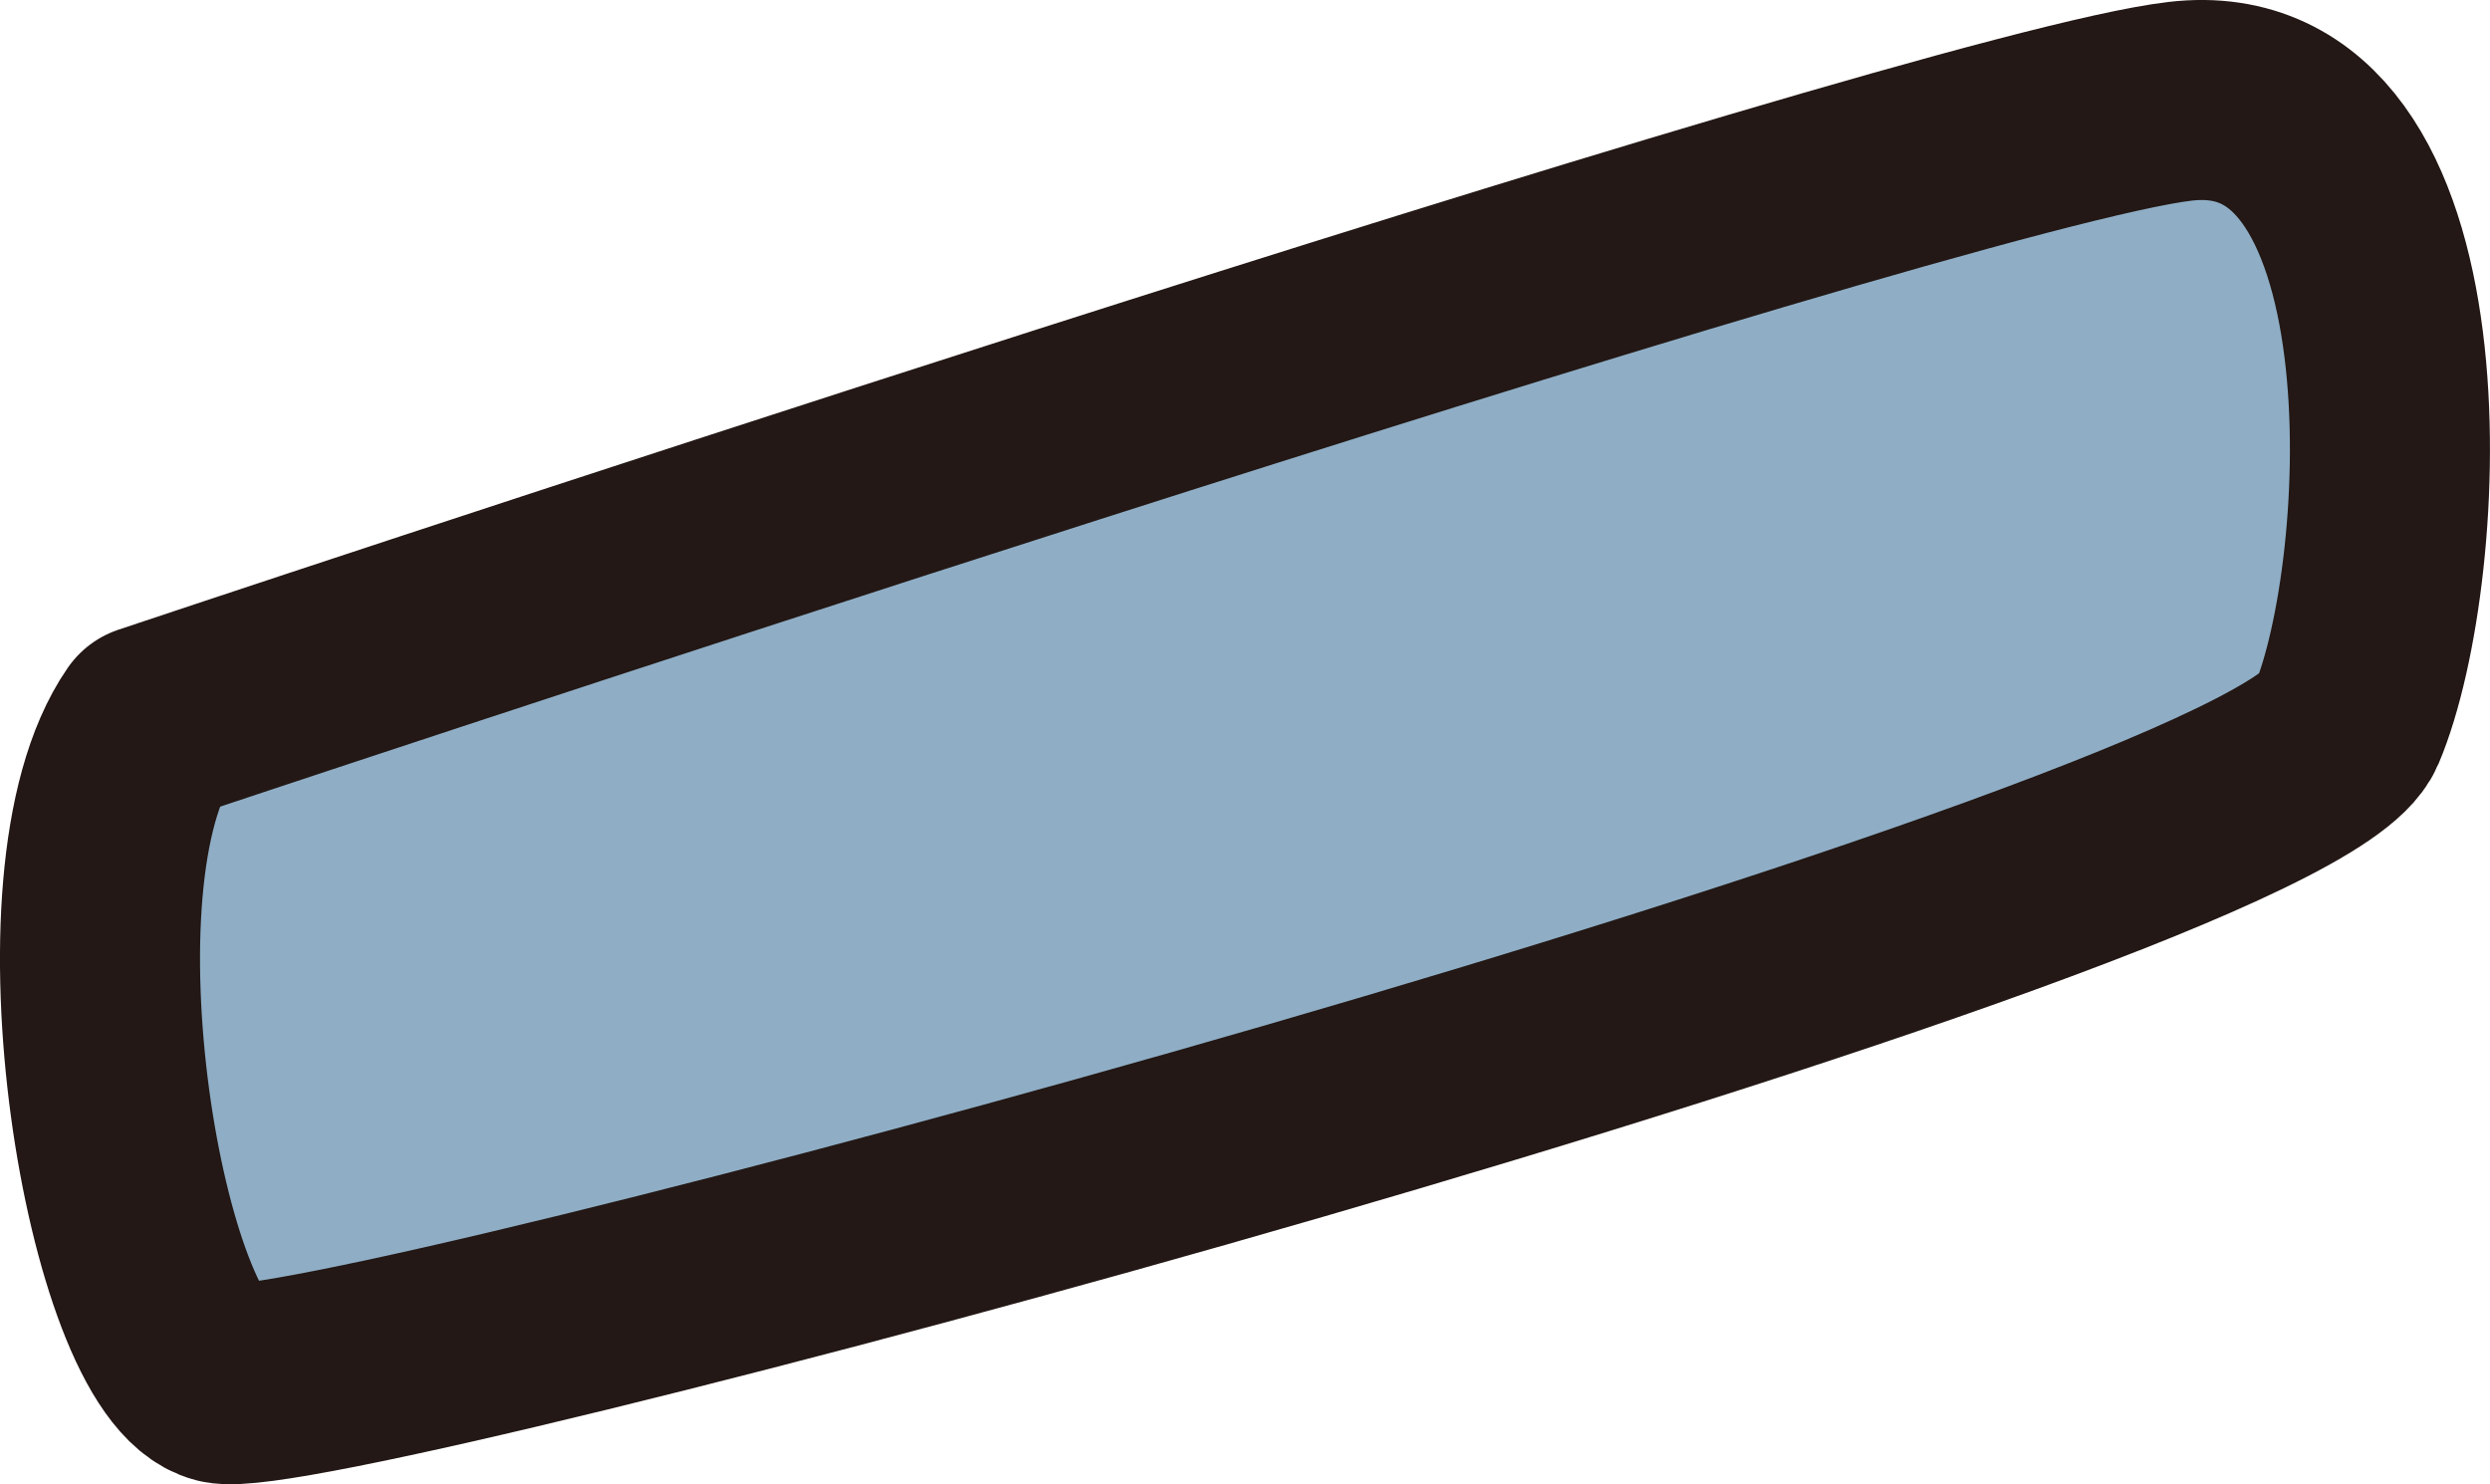
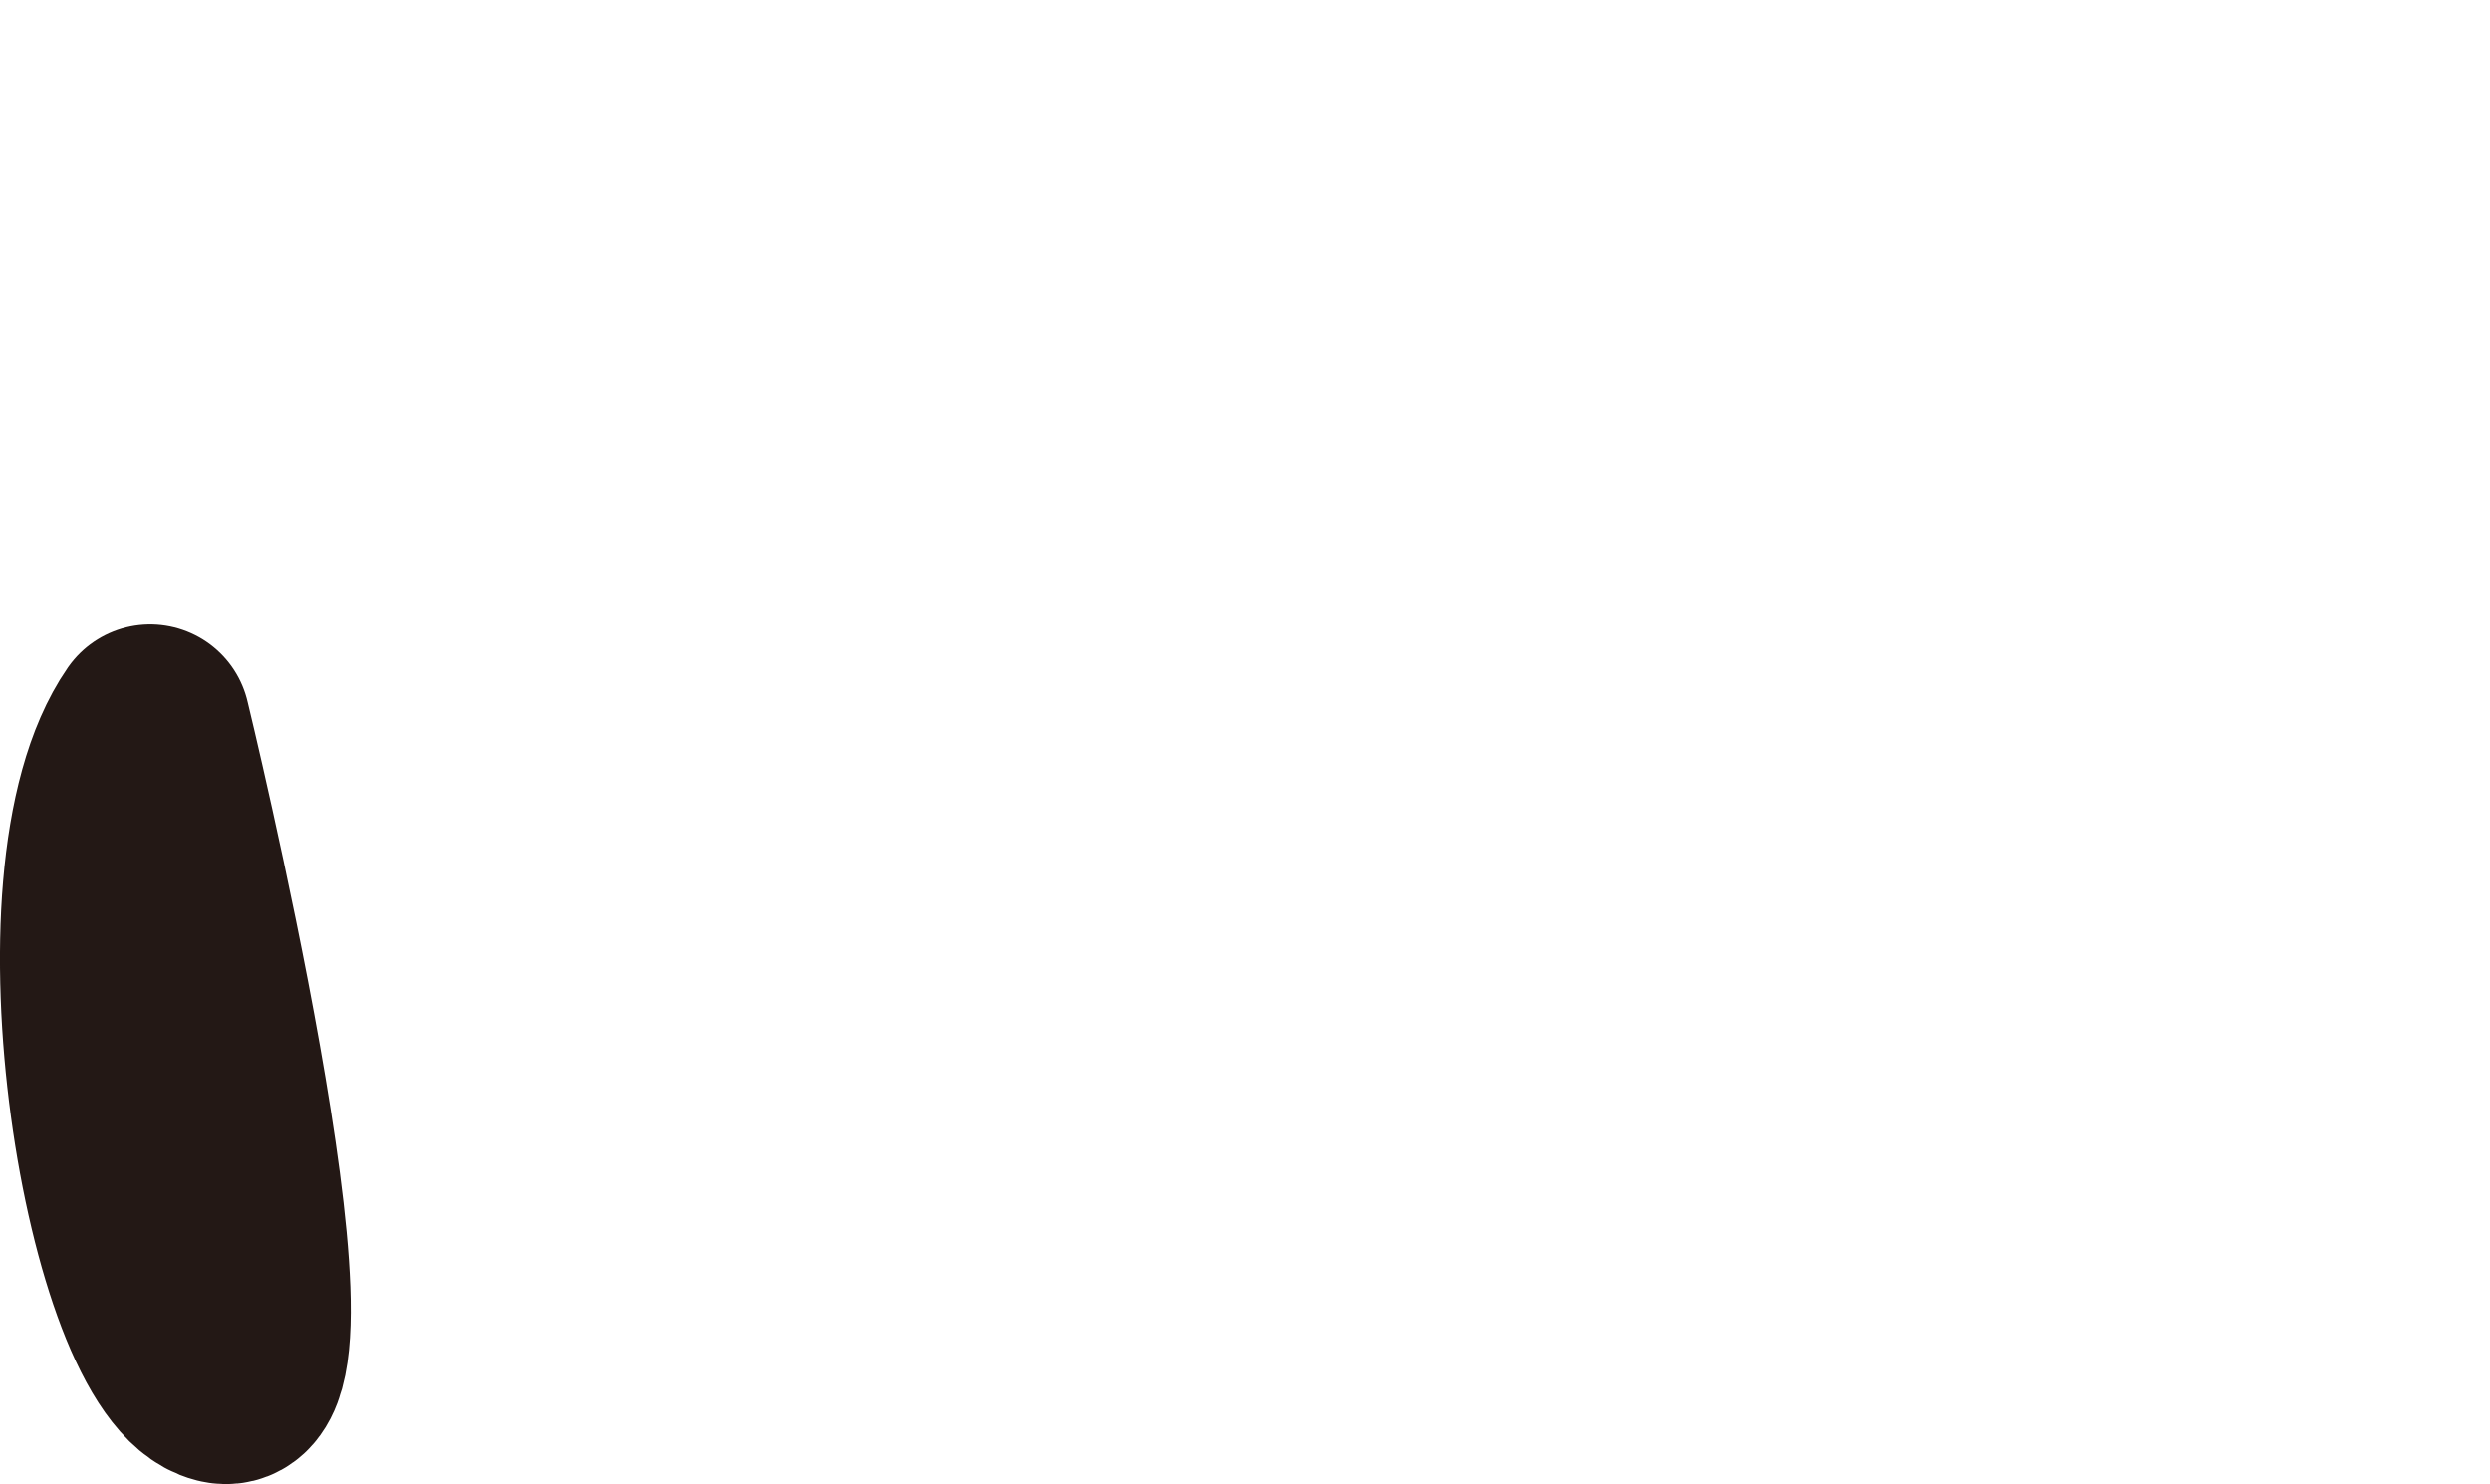
<svg xmlns="http://www.w3.org/2000/svg" viewBox="0 0 41.946 25.005">
  <defs>
    <style>.a{fill:#8faec6;stroke:#231815;stroke-linecap:round;stroke-linejoin:round;stroke-width:3.37px;}</style>
  </defs>
-   <path class="a" d="M2.529,12.206c-1.8,2.6-.4,10.7,1.2,11.1s34.7-8.5,35.8-11.1,1.5-11-2.8-10.5S2.529,12.206,2.529,12.206Z" />
+   <path class="a" d="M2.529,12.206c-1.8,2.6-.4,10.7,1.2,11.1S2.529,12.206,2.529,12.206Z" />
</svg>